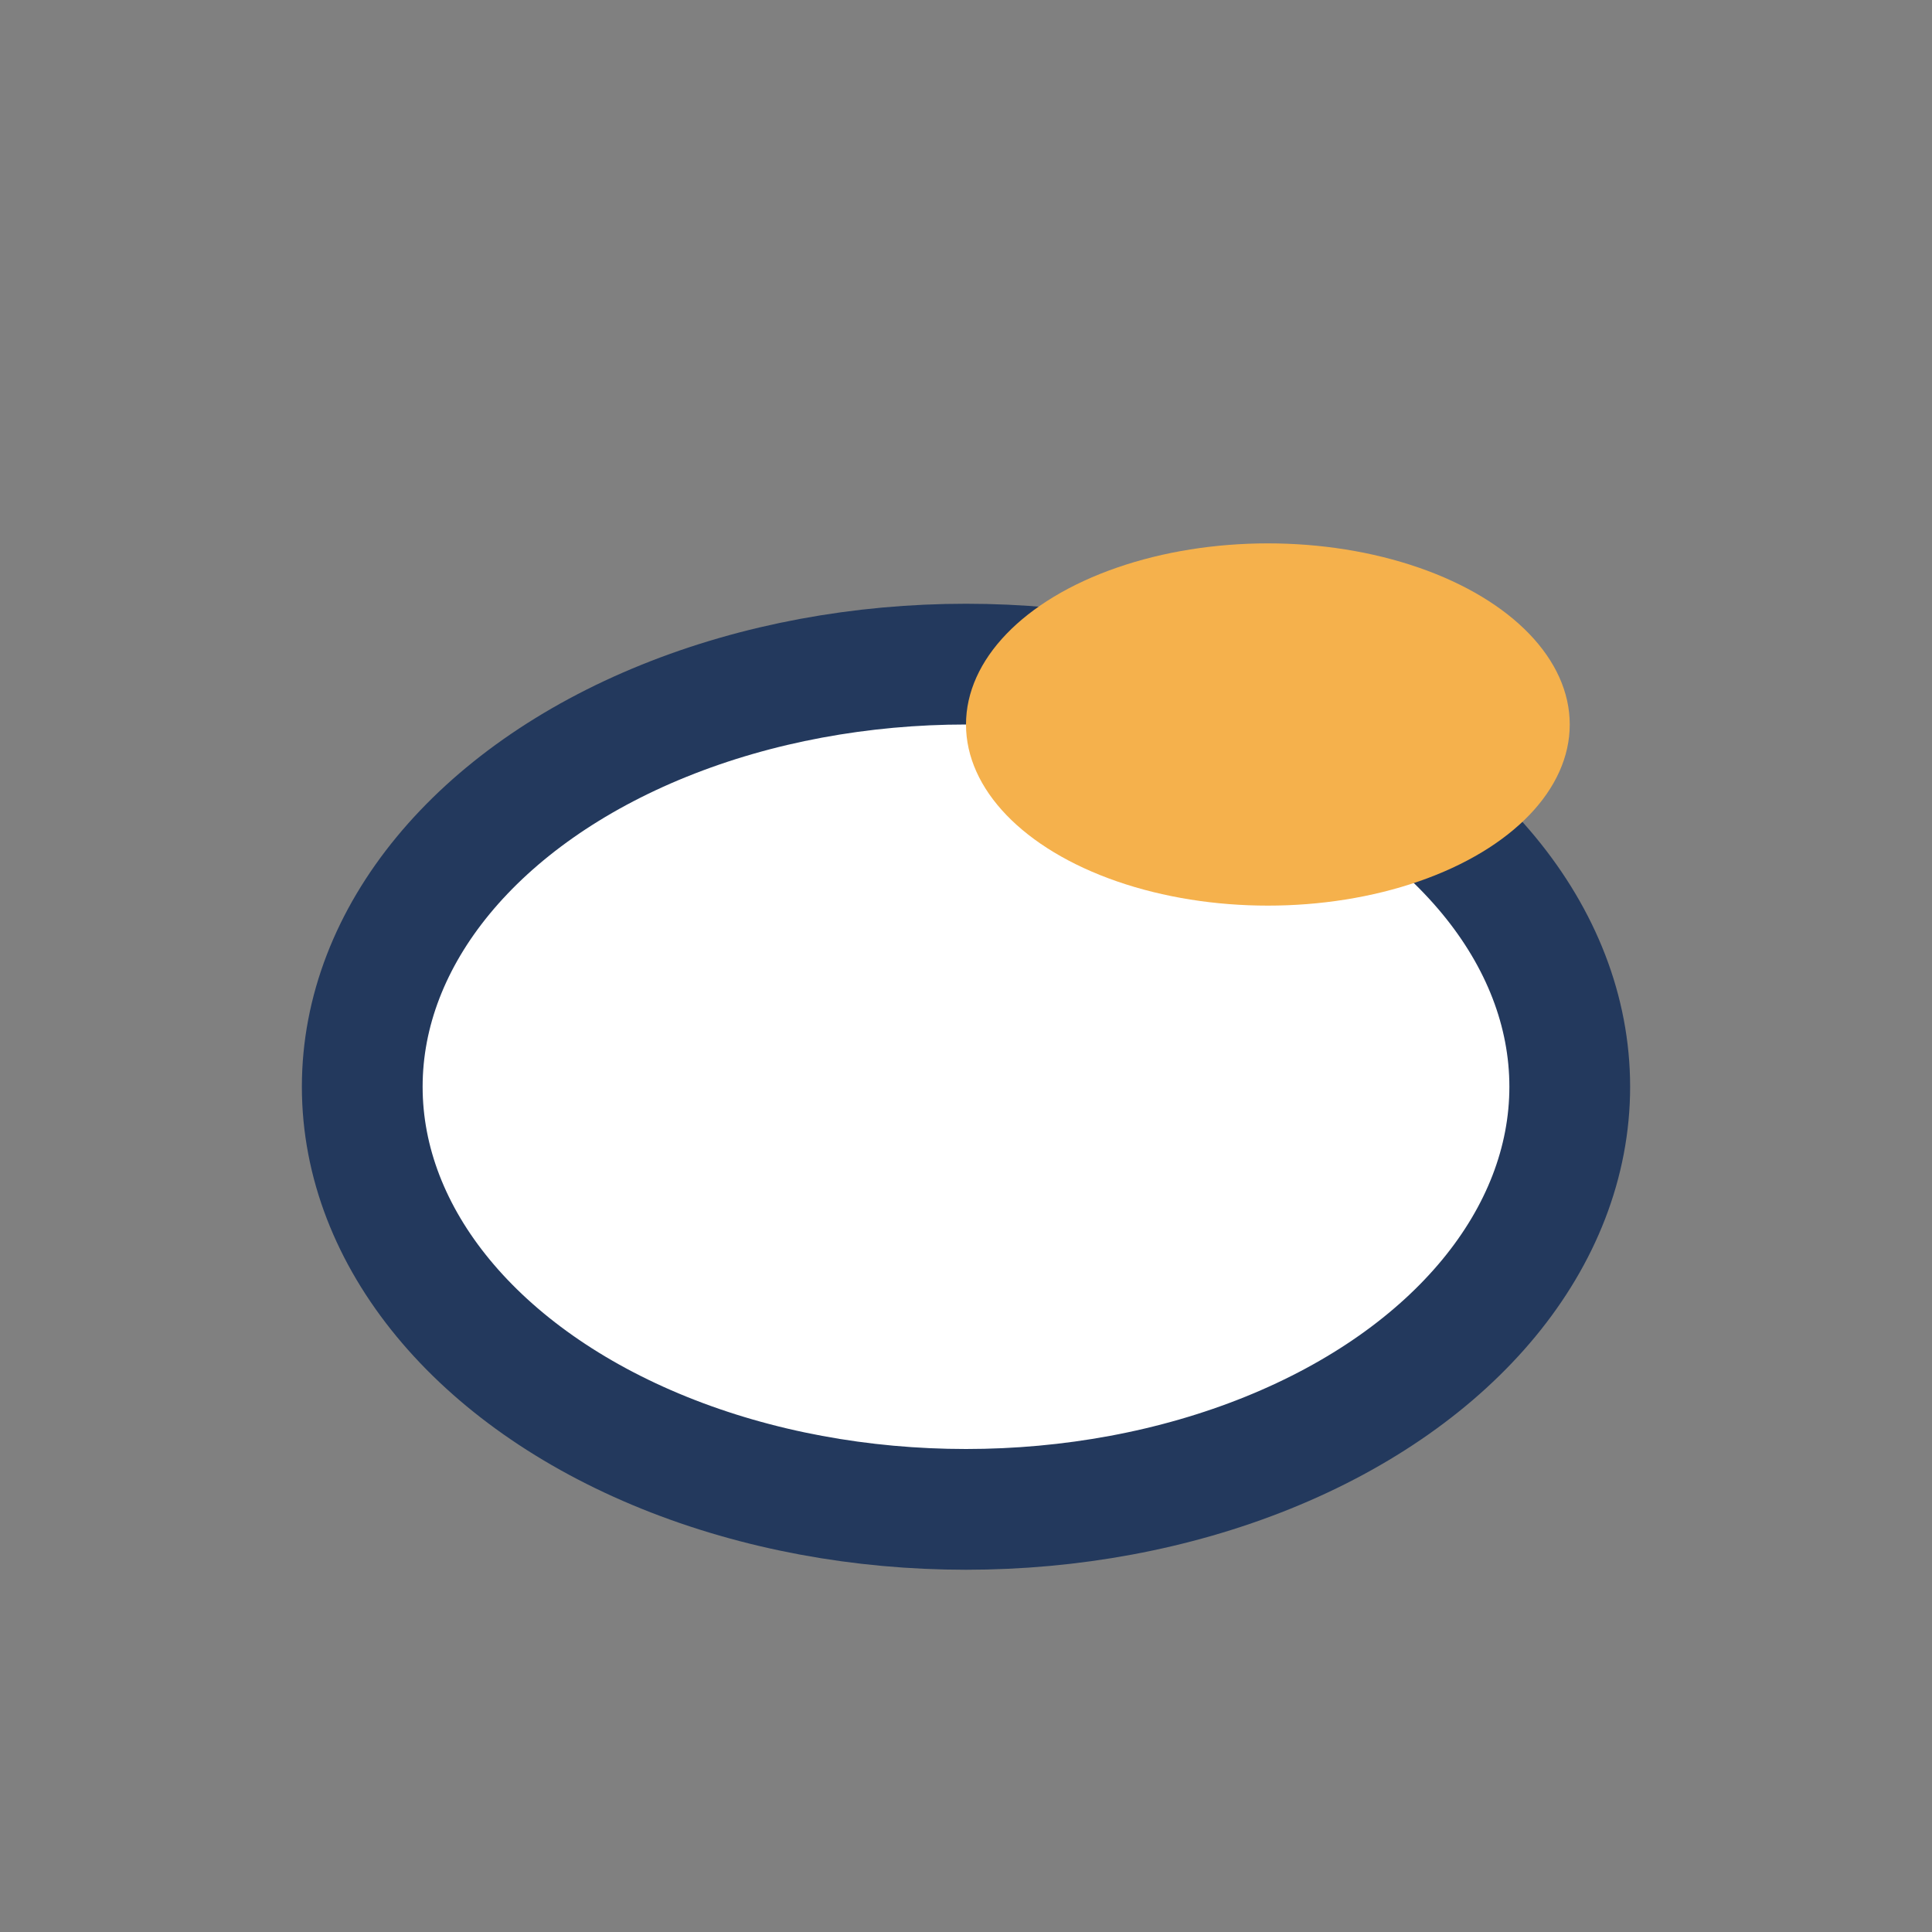
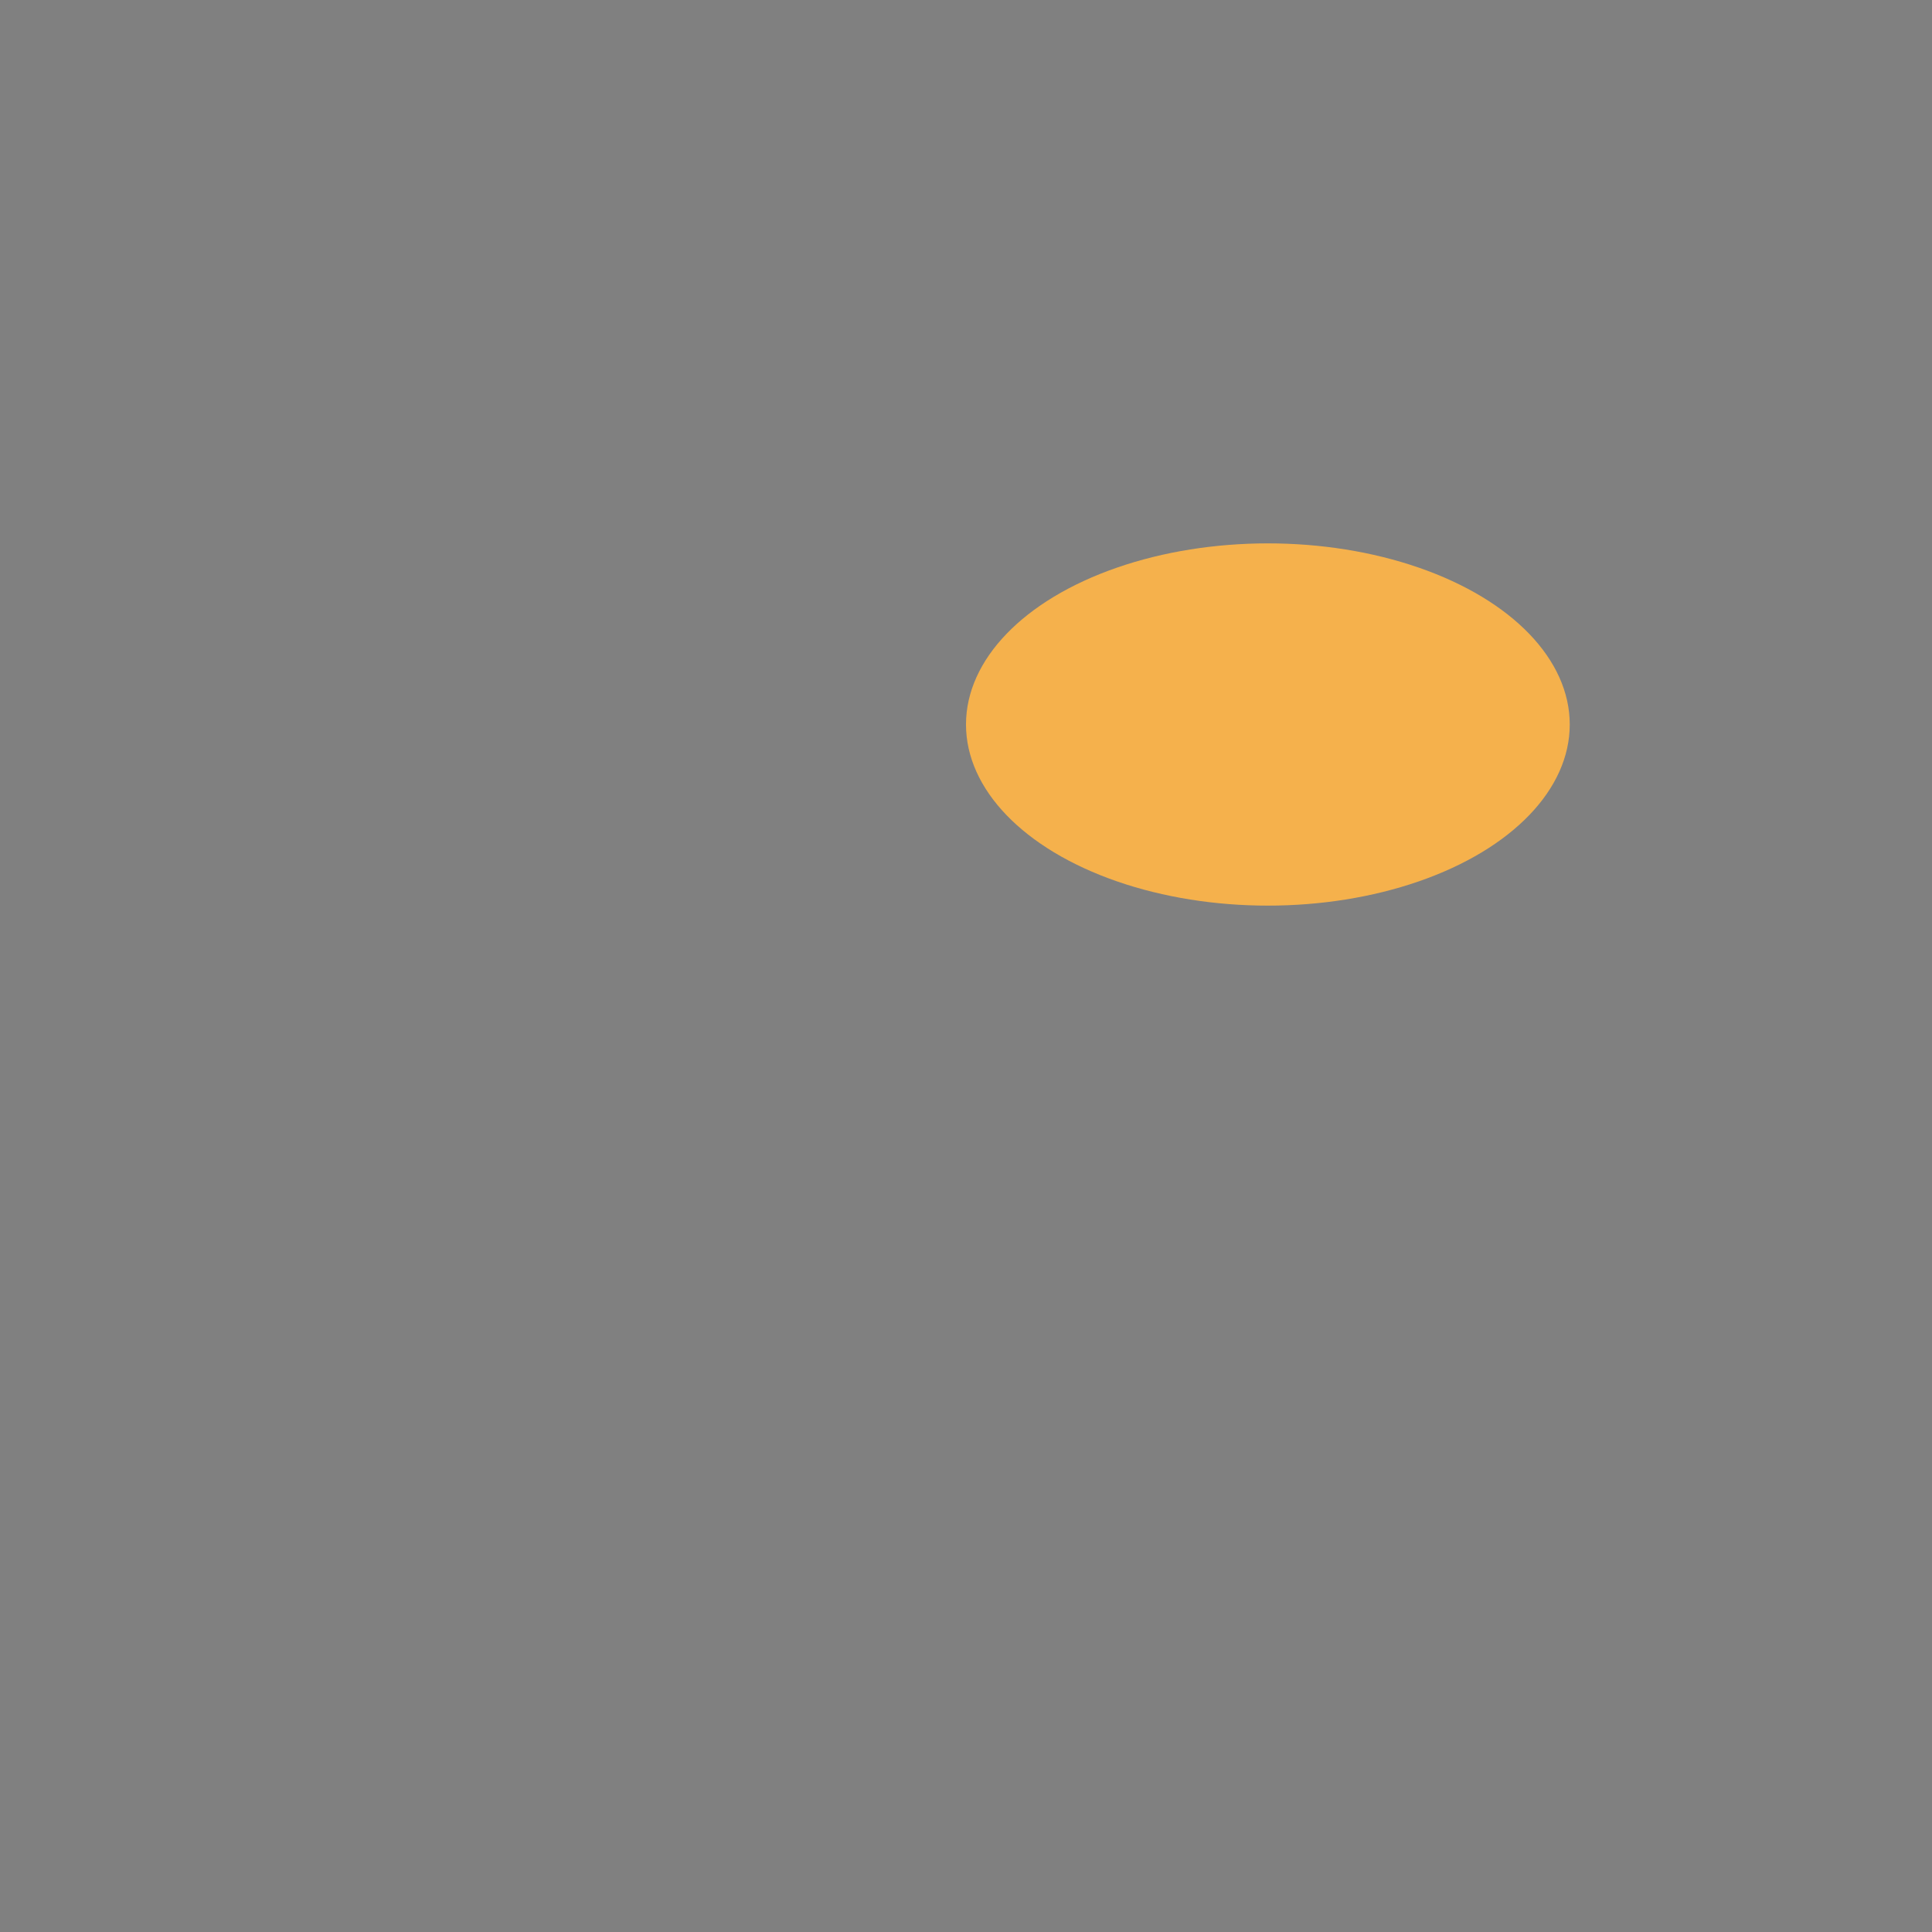
<svg xmlns="http://www.w3.org/2000/svg" width="32" height="32" viewBox="0 0 32 32">
  <rect x="0" y="0" width="32" height="32" fill="#808080" stroke="none" />
-   <ellipse cx="16" cy="18" rx="10" ry="7" fill="#fff" stroke="#23395d" stroke-width="2" />
  <ellipse cx="21" cy="12" rx="5" ry="3" fill="#f5b14c" />
</svg>